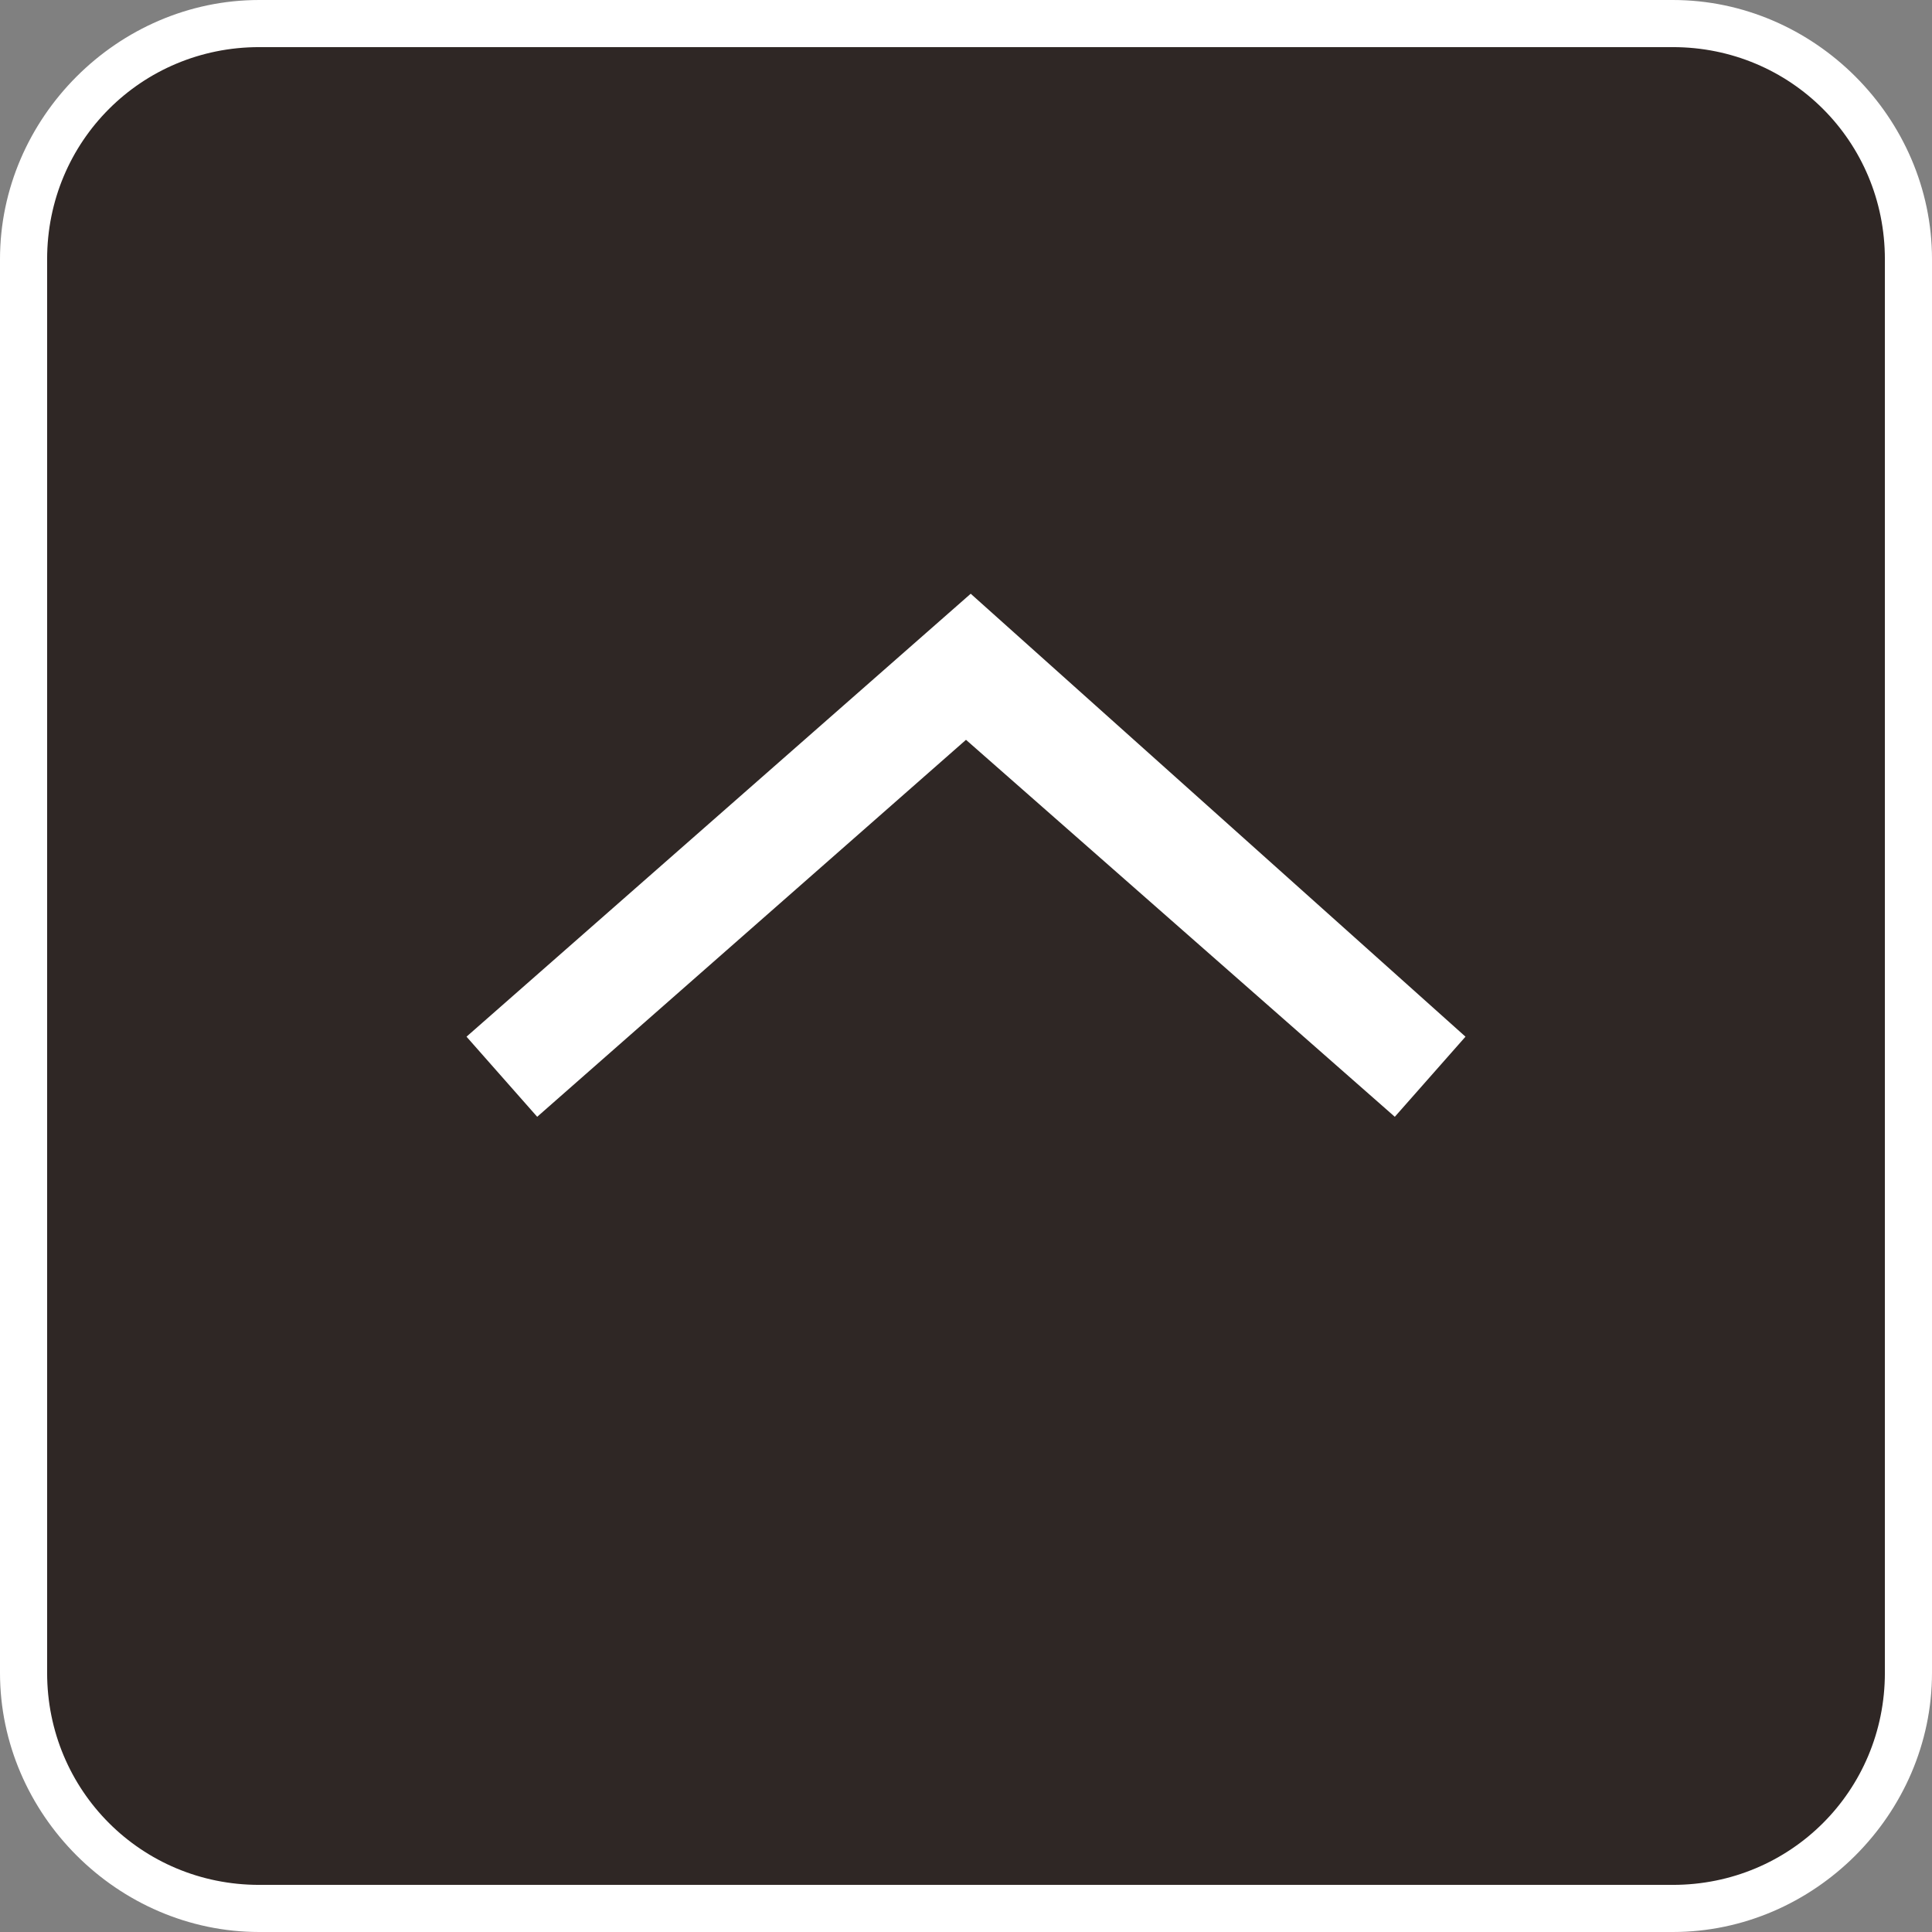
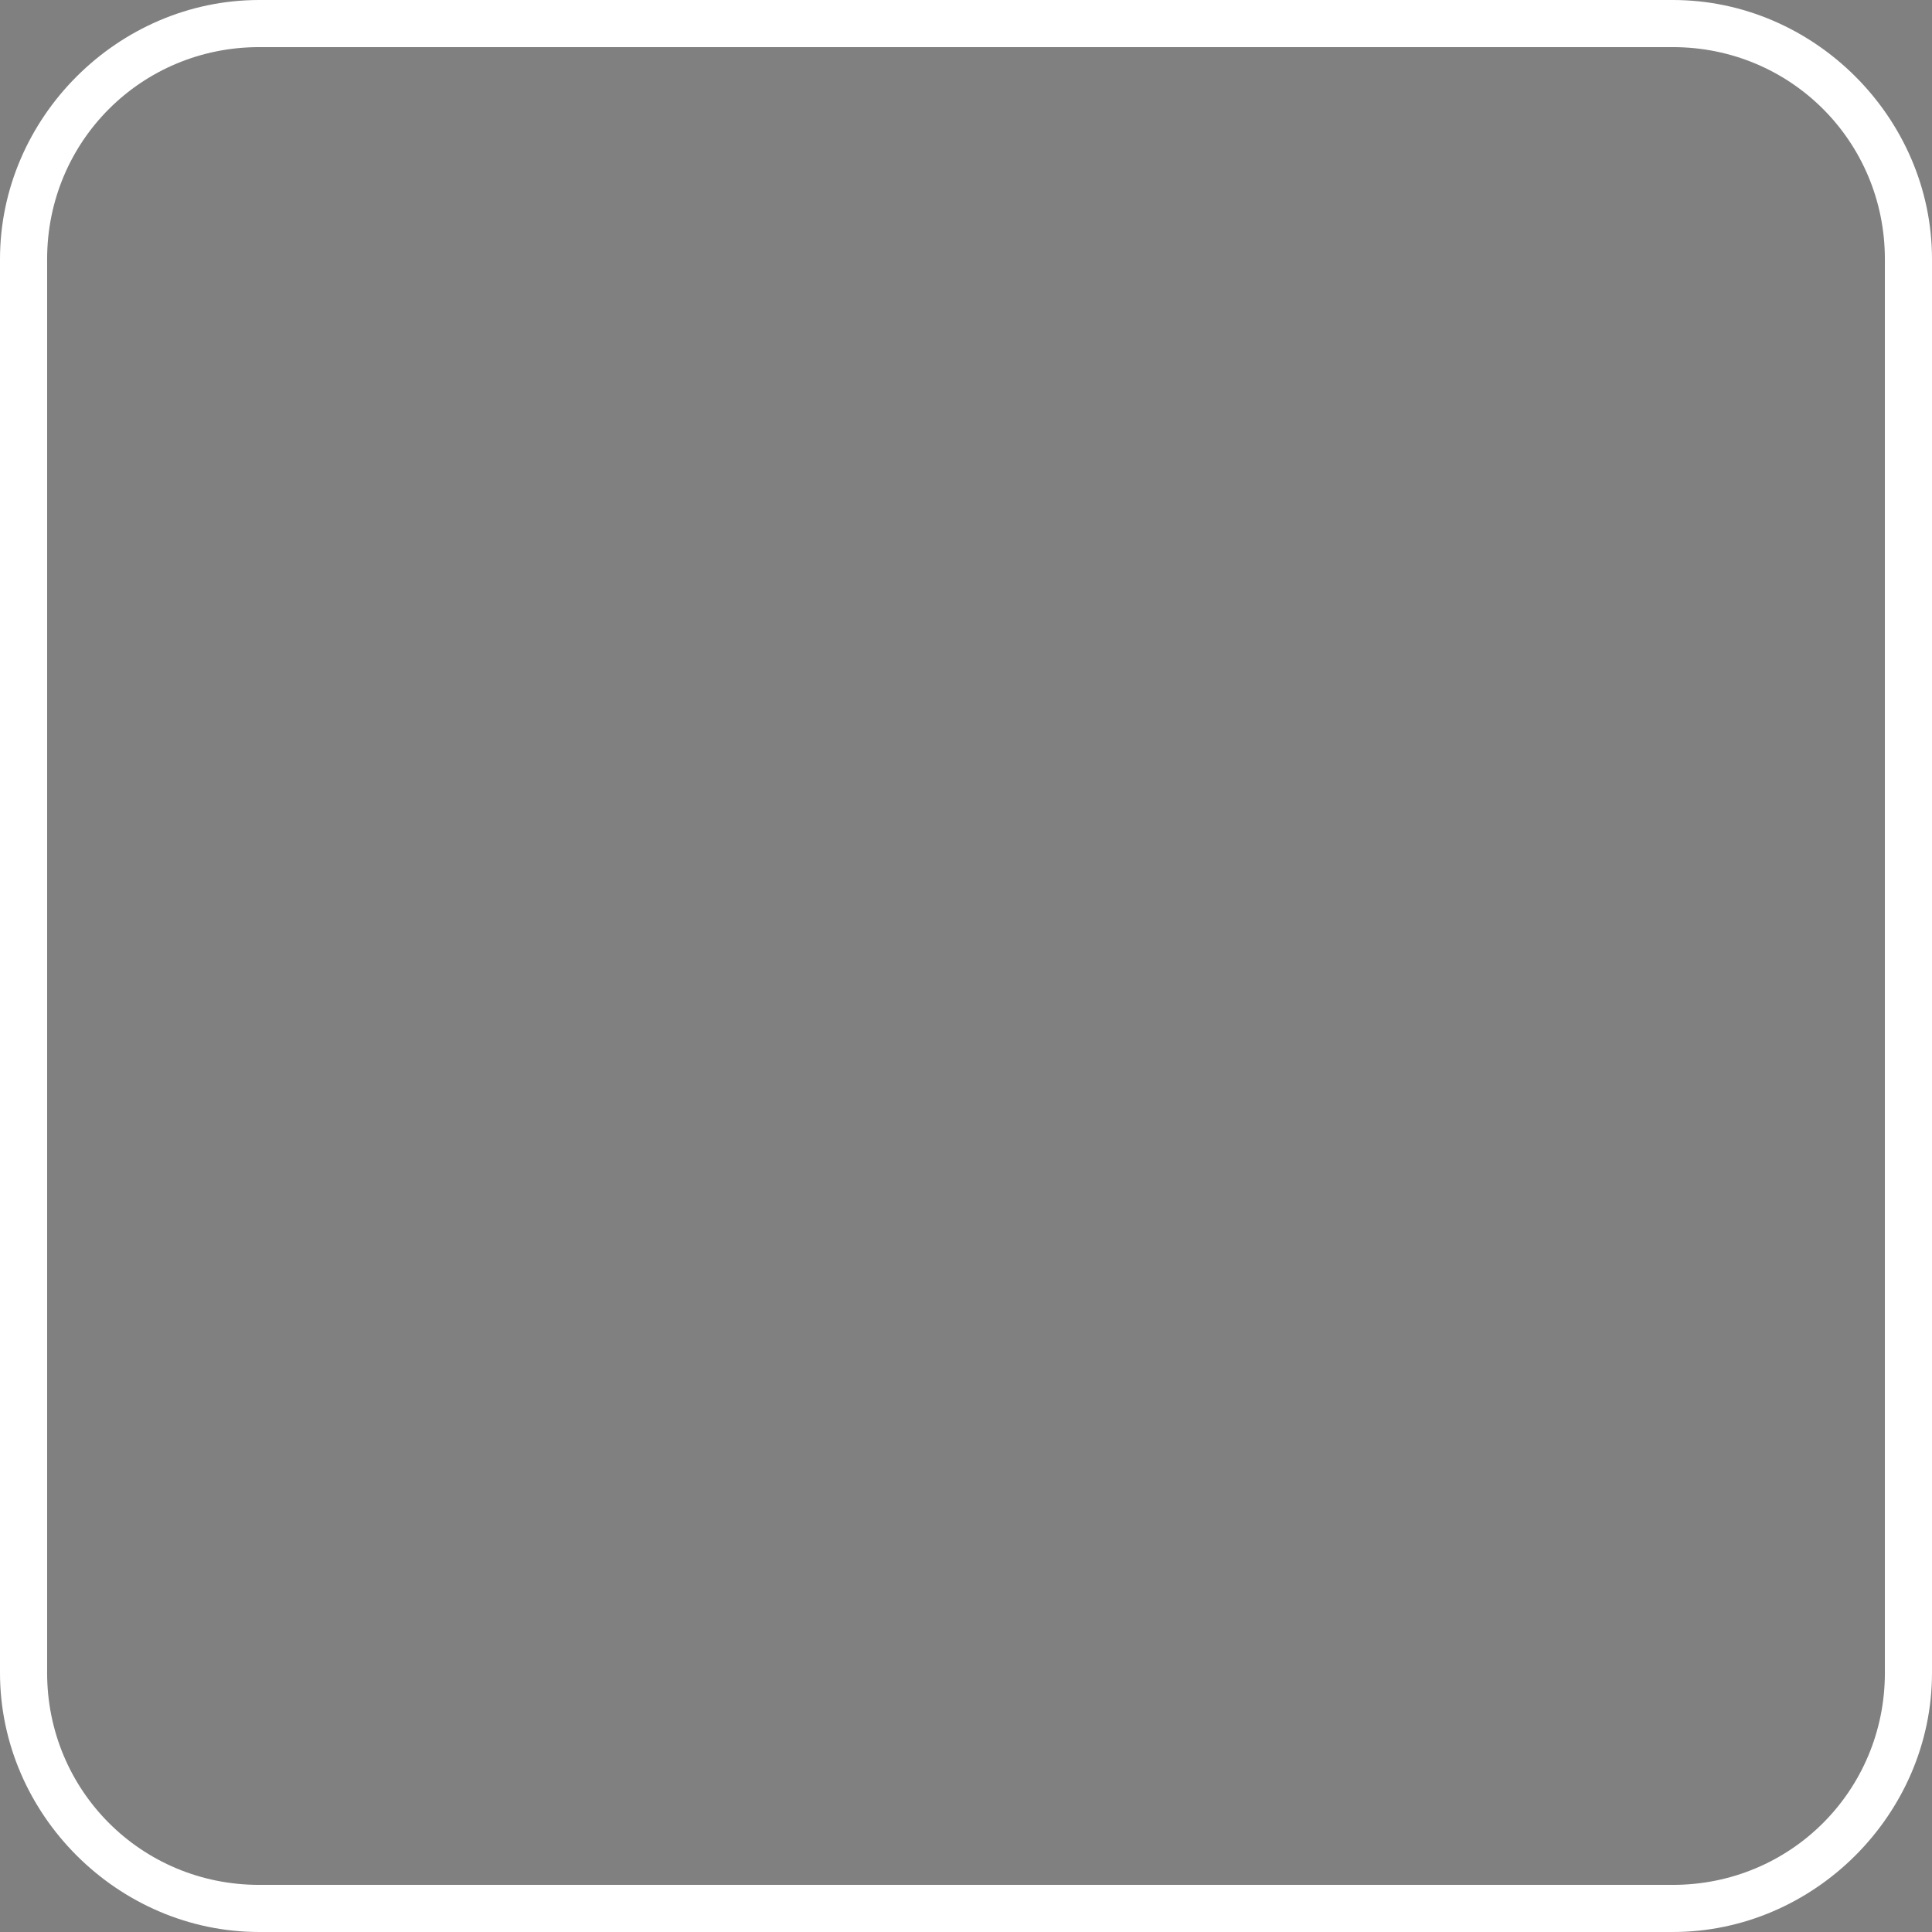
<svg xmlns="http://www.w3.org/2000/svg" version="1.1" id="レイヤー_1" x="0px" y="0px" viewBox="0 0 41 41" style="enable-background:new 0 0 41 41;" xml:space="preserve">
  <rect x="0" y="0" width="41" height="41" fill="#808080" stroke="none" />
  <style type="text/css">
	.st0{fill:#2F2725;}
	.st1{fill:#FFFFFF;}
</style>
-   <path class="st0" d="M35.5,40.5h-30c-2.8,0-5-2.2-5-5v-30c0-2.8,2.2-5,5-5h30c2.8,0,5,2.2,5,5v30C40.5,38.3,38.3,40.5,35.5,40.5z" />
  <path class="st1" d="M35.5,41h-30c-3,0-5.5-2.5-5.5-5.5v-30C0,2.5,2.5,0,5.5,0h30c3,0,5.5,2.5,5.5,5.5v30C41,38.5,38.5,41,35.5,41z   M5.5,1C3,1,1,3,1,5.5v30C1,38,3,40,5.5,40h30c2.5,0,4.5-2,4.5-4.5v-30C40,3,38,1,35.5,1H5.5z" />
-   <polygon class="st1" points="11.4,23.7 9.9,22 20.6,12.6 31.1,22 29.6,23.7 20.5,15.7 " />
</svg>